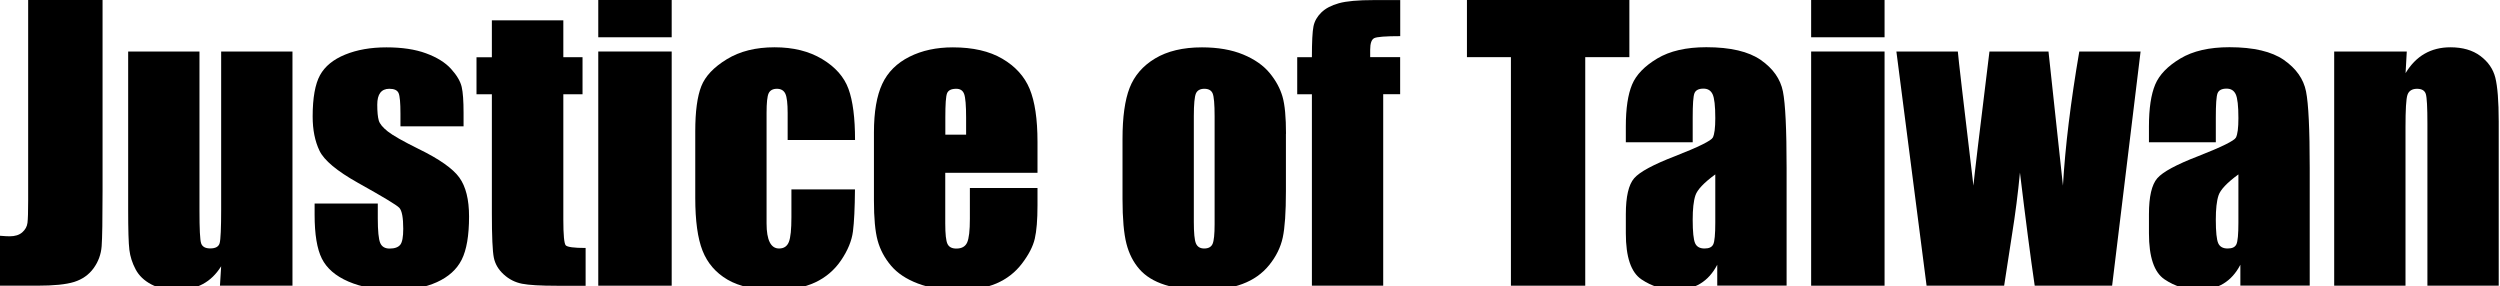
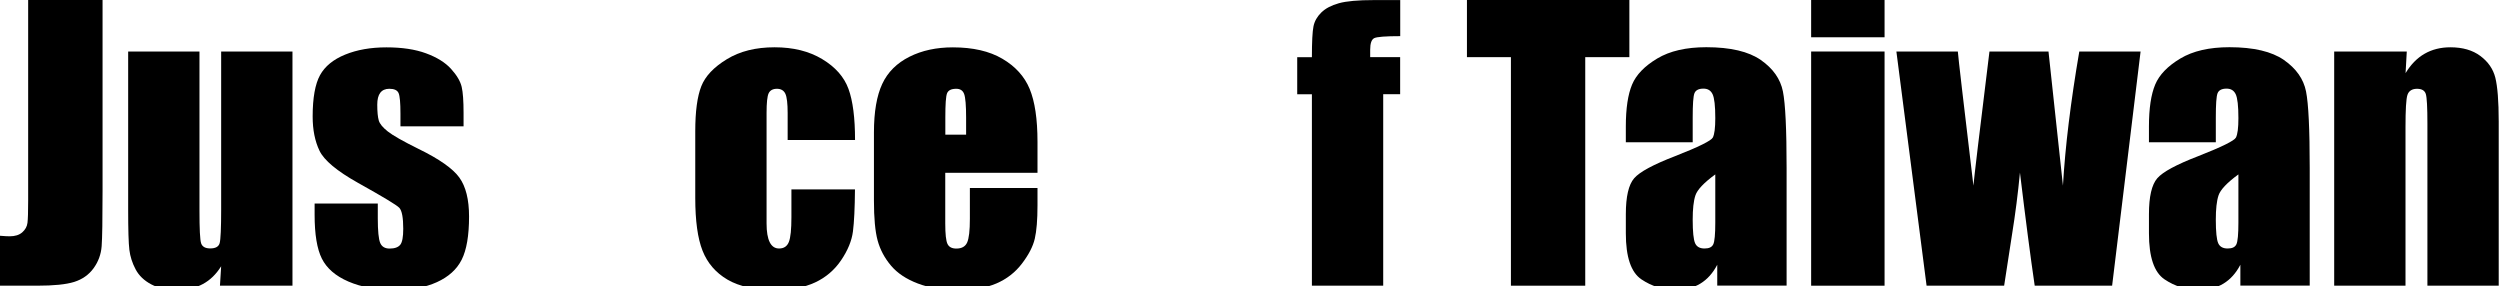
<svg xmlns="http://www.w3.org/2000/svg" id="uuid-8b1e02e9-c8a8-483b-93f6-eff150173628" viewBox="0 0 332 38">
  <path d="M13.62,0v25.36c0,3.8-.04,6.24-.12,7.32-.08,1.09-.44,2.07-1.07,2.94s-1.5,1.48-2.58,1.82c-1.09.34-2.72.5-4.91.5H0v-6.63c.59.05,1.02.07,1.29.07.7,0,1.26-.17,1.66-.52s.64-.77.7-1.27.09-1.47.09-2.91V0h9.87Z" />
  <path d="M38.84,6.84v31.1h-9.63l.16-2.58c-.66,1.05-1.46,1.84-2.43,2.36s-2.07.79-3.32.79c-1.42,0-2.6-.25-3.54-.75s-1.63-1.16-2.07-1.99-.72-1.69-.83-2.59-.16-2.68-.16-5.36V6.84h9.47v21.16c0,2.42.07,3.86.22,4.31s.55.68,1.21.68c.7,0,1.12-.23,1.25-.7s.2-1.98.2-4.52V6.84h9.47Z" />
  <path d="M61.57,16.78h-8.39v-1.69c0-1.44-.08-2.35-.25-2.73s-.57-.57-1.23-.57c-.53,0-.93.18-1.2.53s-.4.88-.4,1.58c0,.95.07,1.65.2,2.1s.53.93,1.2,1.46,2.03,1.3,4.09,2.32c2.75,1.34,4.55,2.61,5.41,3.8s1.29,2.91,1.29,5.18c0,2.53-.33,4.44-.98,5.73s-1.75,2.28-3.29,2.98-3.39,1.04-5.57,1.04c-2.41,0-4.46-.38-6.18-1.12s-2.89-1.77-3.53-3.05-.96-3.22-.96-5.81v-1.5h8.39v1.97c0,1.67.11,2.76.32,3.26s.63.75,1.25.75c.67,0,1.14-.17,1.41-.5s.4-1.04.4-2.12c0-1.48-.17-2.41-.52-2.79-.36-.38-2.2-1.48-5.51-3.33-2.78-1.56-4.48-2.98-5.09-4.25s-.91-2.79-.91-4.54c0-2.48.33-4.32.98-5.5s1.77-2.09,3.34-2.73,3.39-.96,5.47-.96,3.82.26,5.26.79,2.55,1.21,3.33,2.07,1.24,1.66,1.41,2.39.25,1.88.25,3.45v1.8Z" />
-   <path d="M74.81,2.7v4.9h2.55v4.92h-2.55v16.64c0,2.05.11,3.19.32,3.42s1.09.35,2.64.35v5.02h-3.82c-2.16,0-3.7-.09-4.62-.27s-1.73-.59-2.44-1.24-1.14-1.39-1.31-2.23-.26-2.8-.26-5.89v-15.8h-2.04v-4.92h2.04V2.7h9.49Z" />
-   <path d="M89.2,0v4.95h-9.75V0h9.75ZM89.2,6.84v31.1h-9.75V6.84h9.75Z" />
  <path d="M113.53,18.59h-8.93v-3.59c0-1.25-.1-2.1-.3-2.54s-.58-.67-1.12-.67-.91.2-1.1.59-.28,1.27-.28,2.62v14.67c0,1.11.14,1.94.42,2.5s.7.83,1.24.83c.64,0,1.07-.29,1.3-.87s.34-1.67.34-3.28v-3.7h8.44c-.02,2.48-.11,4.35-.27,5.59s-.69,2.52-1.57,3.82-2.04,2.29-3.46,2.95-3.18,1-5.27,1c-2.67,0-4.79-.46-6.35-1.37s-2.67-2.2-3.32-3.84-.97-3.99-.97-7.02v-8.84c0-2.64.27-4.63.8-5.98s1.66-2.54,3.4-3.6,3.84-1.58,6.33-1.58,4.58.52,6.33,1.57,2.91,2.37,3.49,3.96.87,3.85.87,6.77Z" />
  <path d="M137.79,22.95h-12.26v6.73c0,1.41.1,2.31.3,2.72s.59.61,1.17.61c.72,0,1.2-.27,1.44-.81s.36-1.58.36-3.13v-4.1h8.98v2.3c0,1.92-.12,3.4-.36,4.43s-.81,2.13-1.7,3.3-2.02,2.05-3.39,2.64-3.08.88-5.14.88-3.77-.29-5.3-.87-2.72-1.37-3.57-2.38-1.44-2.12-1.77-3.33-.49-2.97-.49-5.29v-9.07c0-2.72.37-4.86,1.1-6.43s1.94-2.77,3.61-3.61,3.59-1.25,5.77-1.25c2.66,0,4.85.5,6.57,1.51s2.94,2.34,3.63,4.01,1.04,4,1.04,7.02v4.12ZM128.3,17.88v-2.27c0-1.61-.09-2.65-.26-3.12s-.52-.7-1.05-.7c-.66,0-1.06.2-1.22.6s-.23,1.47-.23,3.22v2.27h2.77Z" />
-   <path d="M170.77,17.77v7.62c0,2.8-.14,4.85-.42,6.15s-.88,2.52-1.8,3.66-2.11,1.97-3.55,2.51-3.11.81-4.98.81c-2.09,0-3.87-.23-5.32-.69s-2.58-1.16-3.39-2.09-1.38-2.05-1.72-3.38-.52-3.3-.52-5.94v-7.97c0-2.89.31-5.15.94-6.77s1.75-2.93,3.38-3.91,3.7-1.48,6.23-1.48c2.12,0,3.95.32,5.47.95s2.7,1.46,3.53,2.47,1.39,2.06,1.7,3.14.46,2.72.46,4.92ZM161.3,15.42c0-1.59-.09-2.6-.26-3.01s-.54-.62-1.1-.62-.94.21-1.12.62-.28,1.42-.28,3.01v14.04c0,1.47.09,2.43.28,2.87s.55.67,1.1.67.93-.2,1.11-.61.27-1.28.27-2.62v-14.34Z" />
  <path d="M185.95,0v4.8c-1.95,0-3.11.09-3.46.27s-.53.69-.53,1.54v.98h3.98v4.92h-2.25v25.43h-9.47V12.52h-1.95v-4.92h1.95c0-2.05.07-3.41.21-4.1s.49-1.3,1.04-1.84,1.33-.95,2.33-1.23,2.55-.42,4.66-.42h3.47Z" />
  <path d="M216.38,0v7.59h-5.86v30.35h-9.87V7.59h-5.84V0h21.56Z" />
  <path d="M224.79,18.89h-8.88v-2.09c0-2.41.28-4.26.83-5.57s1.67-2.46,3.34-3.46,3.84-1.5,6.52-1.5c3.2,0,5.62.57,7.24,1.7s2.6,2.52,2.93,4.17.49,5.04.49,10.18v15.61h-9.21v-2.77c-.58,1.11-1.32,1.94-2.24,2.5s-2,.83-3.27.83c-1.66,0-3.18-.46-4.56-1.39s-2.07-2.96-2.07-6.11v-2.55c0-2.33.37-3.91,1.1-4.76s2.55-1.83,5.46-2.95c3.11-1.22,4.77-2.04,4.99-2.46s.33-1.28.33-2.58c0-1.62-.12-2.68-.36-3.18s-.64-.74-1.21-.74c-.64,0-1.04.21-1.2.62s-.23,1.49-.23,3.22v3.26ZM227.79,23.16c-1.52,1.11-2.39,2.04-2.64,2.79s-.36,1.83-.36,3.23c0,1.61.11,2.65.32,3.12s.63.7,1.25.7.98-.18,1.16-.55.27-1.33.27-2.89v-6.4Z" />
  <path d="M250.27,0v4.95h-9.75V0h9.75ZM250.27,6.84v31.1h-9.75V6.84h9.75Z" />
  <path d="M284.27,6.84l-3.78,31.1h-10.28c-.56-3.8-1.21-8.81-1.96-15.02-.26,2.73-.61,5.49-1.06,8.27l-1.04,6.75h-10.3l-4.01-31.1h8.16c.06.81.75,6.75,2.07,17.81.1-1.14.81-7.08,2.13-17.81h7.84l1.92,17.81c.3-5.2,1.03-11.14,2.17-17.81h8.15Z" />
  <path d="M294.26,18.89h-8.88v-2.09c0-2.41.28-4.26.83-5.57s1.67-2.46,3.34-3.46,3.84-1.5,6.52-1.5c3.2,0,5.62.57,7.24,1.7s2.6,2.52,2.93,4.17.49,5.04.49,10.18v15.61h-9.21v-2.77c-.58,1.11-1.32,1.94-2.24,2.5s-2,.83-3.27.83c-1.66,0-3.18-.46-4.56-1.39s-2.07-2.96-2.07-6.11v-2.55c0-2.33.37-3.91,1.1-4.76s2.55-1.83,5.46-2.95c3.11-1.22,4.77-2.04,4.99-2.46s.33-1.28.33-2.58c0-1.62-.12-2.68-.36-3.18s-.64-.74-1.21-.74c-.64,0-1.04.21-1.2.62s-.23,1.49-.23,3.22v3.26ZM297.26,23.16c-1.52,1.11-2.39,2.04-2.64,2.79s-.36,1.83-.36,3.23c0,1.61.11,2.65.32,3.12s.63.7,1.25.7.98-.18,1.16-.55.27-1.33.27-2.89v-6.4Z" />
  <path d="M319.62,6.84l-.16,2.87c.69-1.14,1.53-2,2.52-2.57s2.14-.86,3.43-.86c1.62,0,2.95.38,3.98,1.15s1.7,1.73,1.99,2.89.45,3.11.45,5.82v21.8h-9.47v-21.54c0-2.14-.07-3.45-.21-3.91s-.53-.7-1.17-.7-1.09.27-1.27.81-.26,1.98-.26,4.32v21.02h-9.47V6.84h9.63Z" />
</svg>